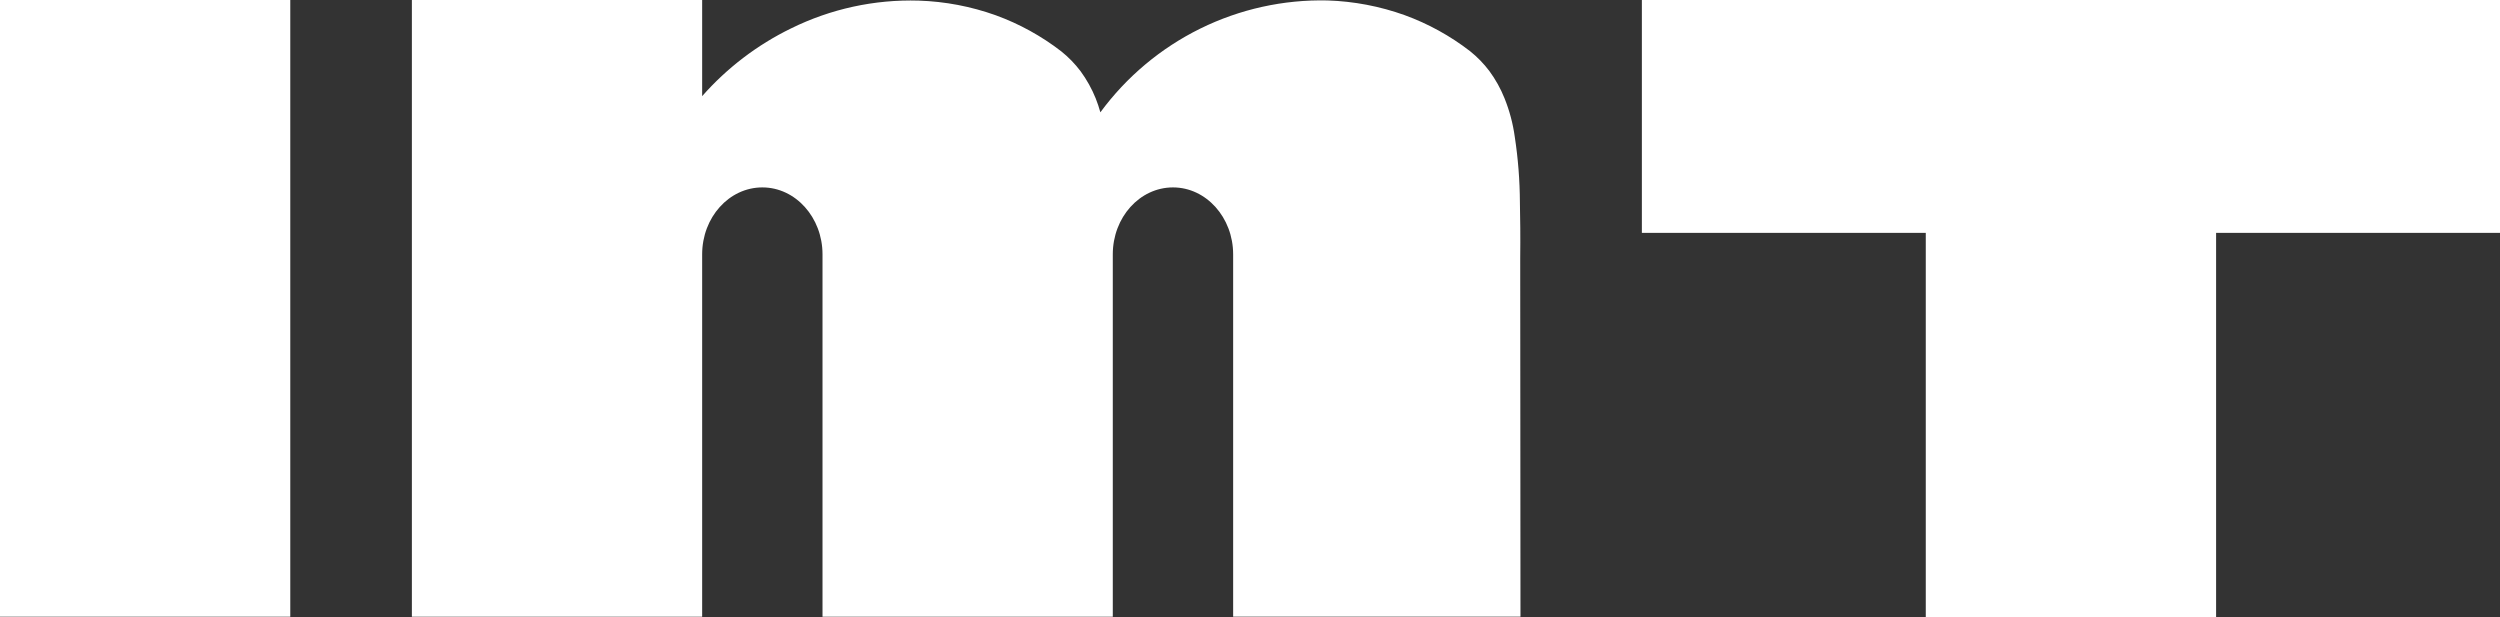
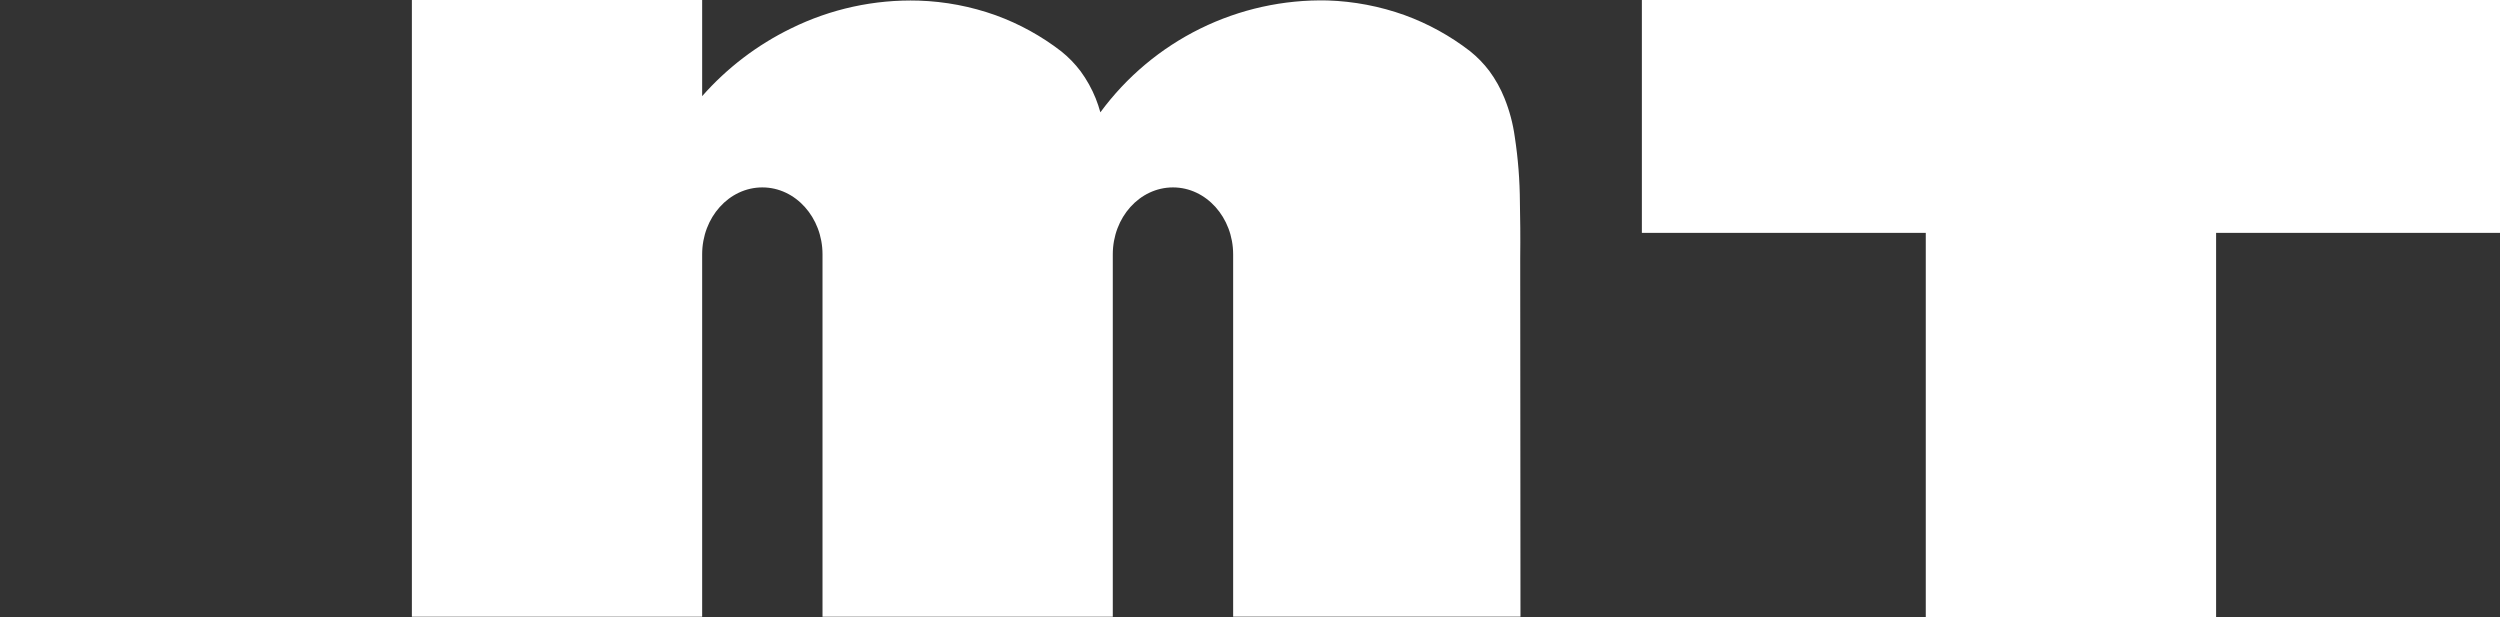
<svg xmlns="http://www.w3.org/2000/svg" fill="none" height="40" viewBox="0 0 162 40" width="162">
  <rect x="0" y="0" width="162" height="40" fill="#333333" stroke="none" />
  <clipPath id="a">
    <path d="m0 0h162v40h-162z" />
  </clipPath>
  <g clip-path="url(#a)" fill="#fff">
-     <path d="m18.81 0h-18.81v39.963h18.81z" />
    <path d="m162 0h-55.607v15.091h18.397v24.909h18.813v-24.909h18.397z" />
    <path d="m98.527 39.96c0-7.738-.006-15.478-.017-23.221.017-1.432 0-2.67-.02-3.621-.007-1.425-.118-2.847-.333-4.255-.118-.858-.342-1.697-.666-2.5-.251-.625-.58-1.216-.979-1.759-.362-.48-.783-.913-1.252-1.288-1.285-.993-2.716-1.781-4.241-2.336-1.605-.575-3.289-.896-4.993-.951-2.854-.065-5.682.56-8.244 1.822-2.562 1.262-4.784 3.123-6.478 5.427-.084-.307-.186-.609-.303-.904-.252-.625-.581-1.215-.979-1.759-.362-.48-.783-.913-1.252-1.288-1.285-.993-2.716-1.781-4.241-2.336-1.605-.575-3.289-.896-4.993-.951-2.865-.086-5.707.533-8.278 1.802-2.19 1.067-4.147 2.559-5.758 4.388v-6.231h-18.81v39.963h18.81v-23.337c0-.05 0-.093 0-.143 0-2.403 1.748-4.338 3.901-4.338s3.898 1.949 3.898 4.338v.143 23.337h18.81v-23.337c0-.05 0-.093 0-.143 0-2.403 1.748-4.338 3.901-4.338s3.898 1.949 3.898 4.338v.143 23.334z" />
  </g>
</svg>